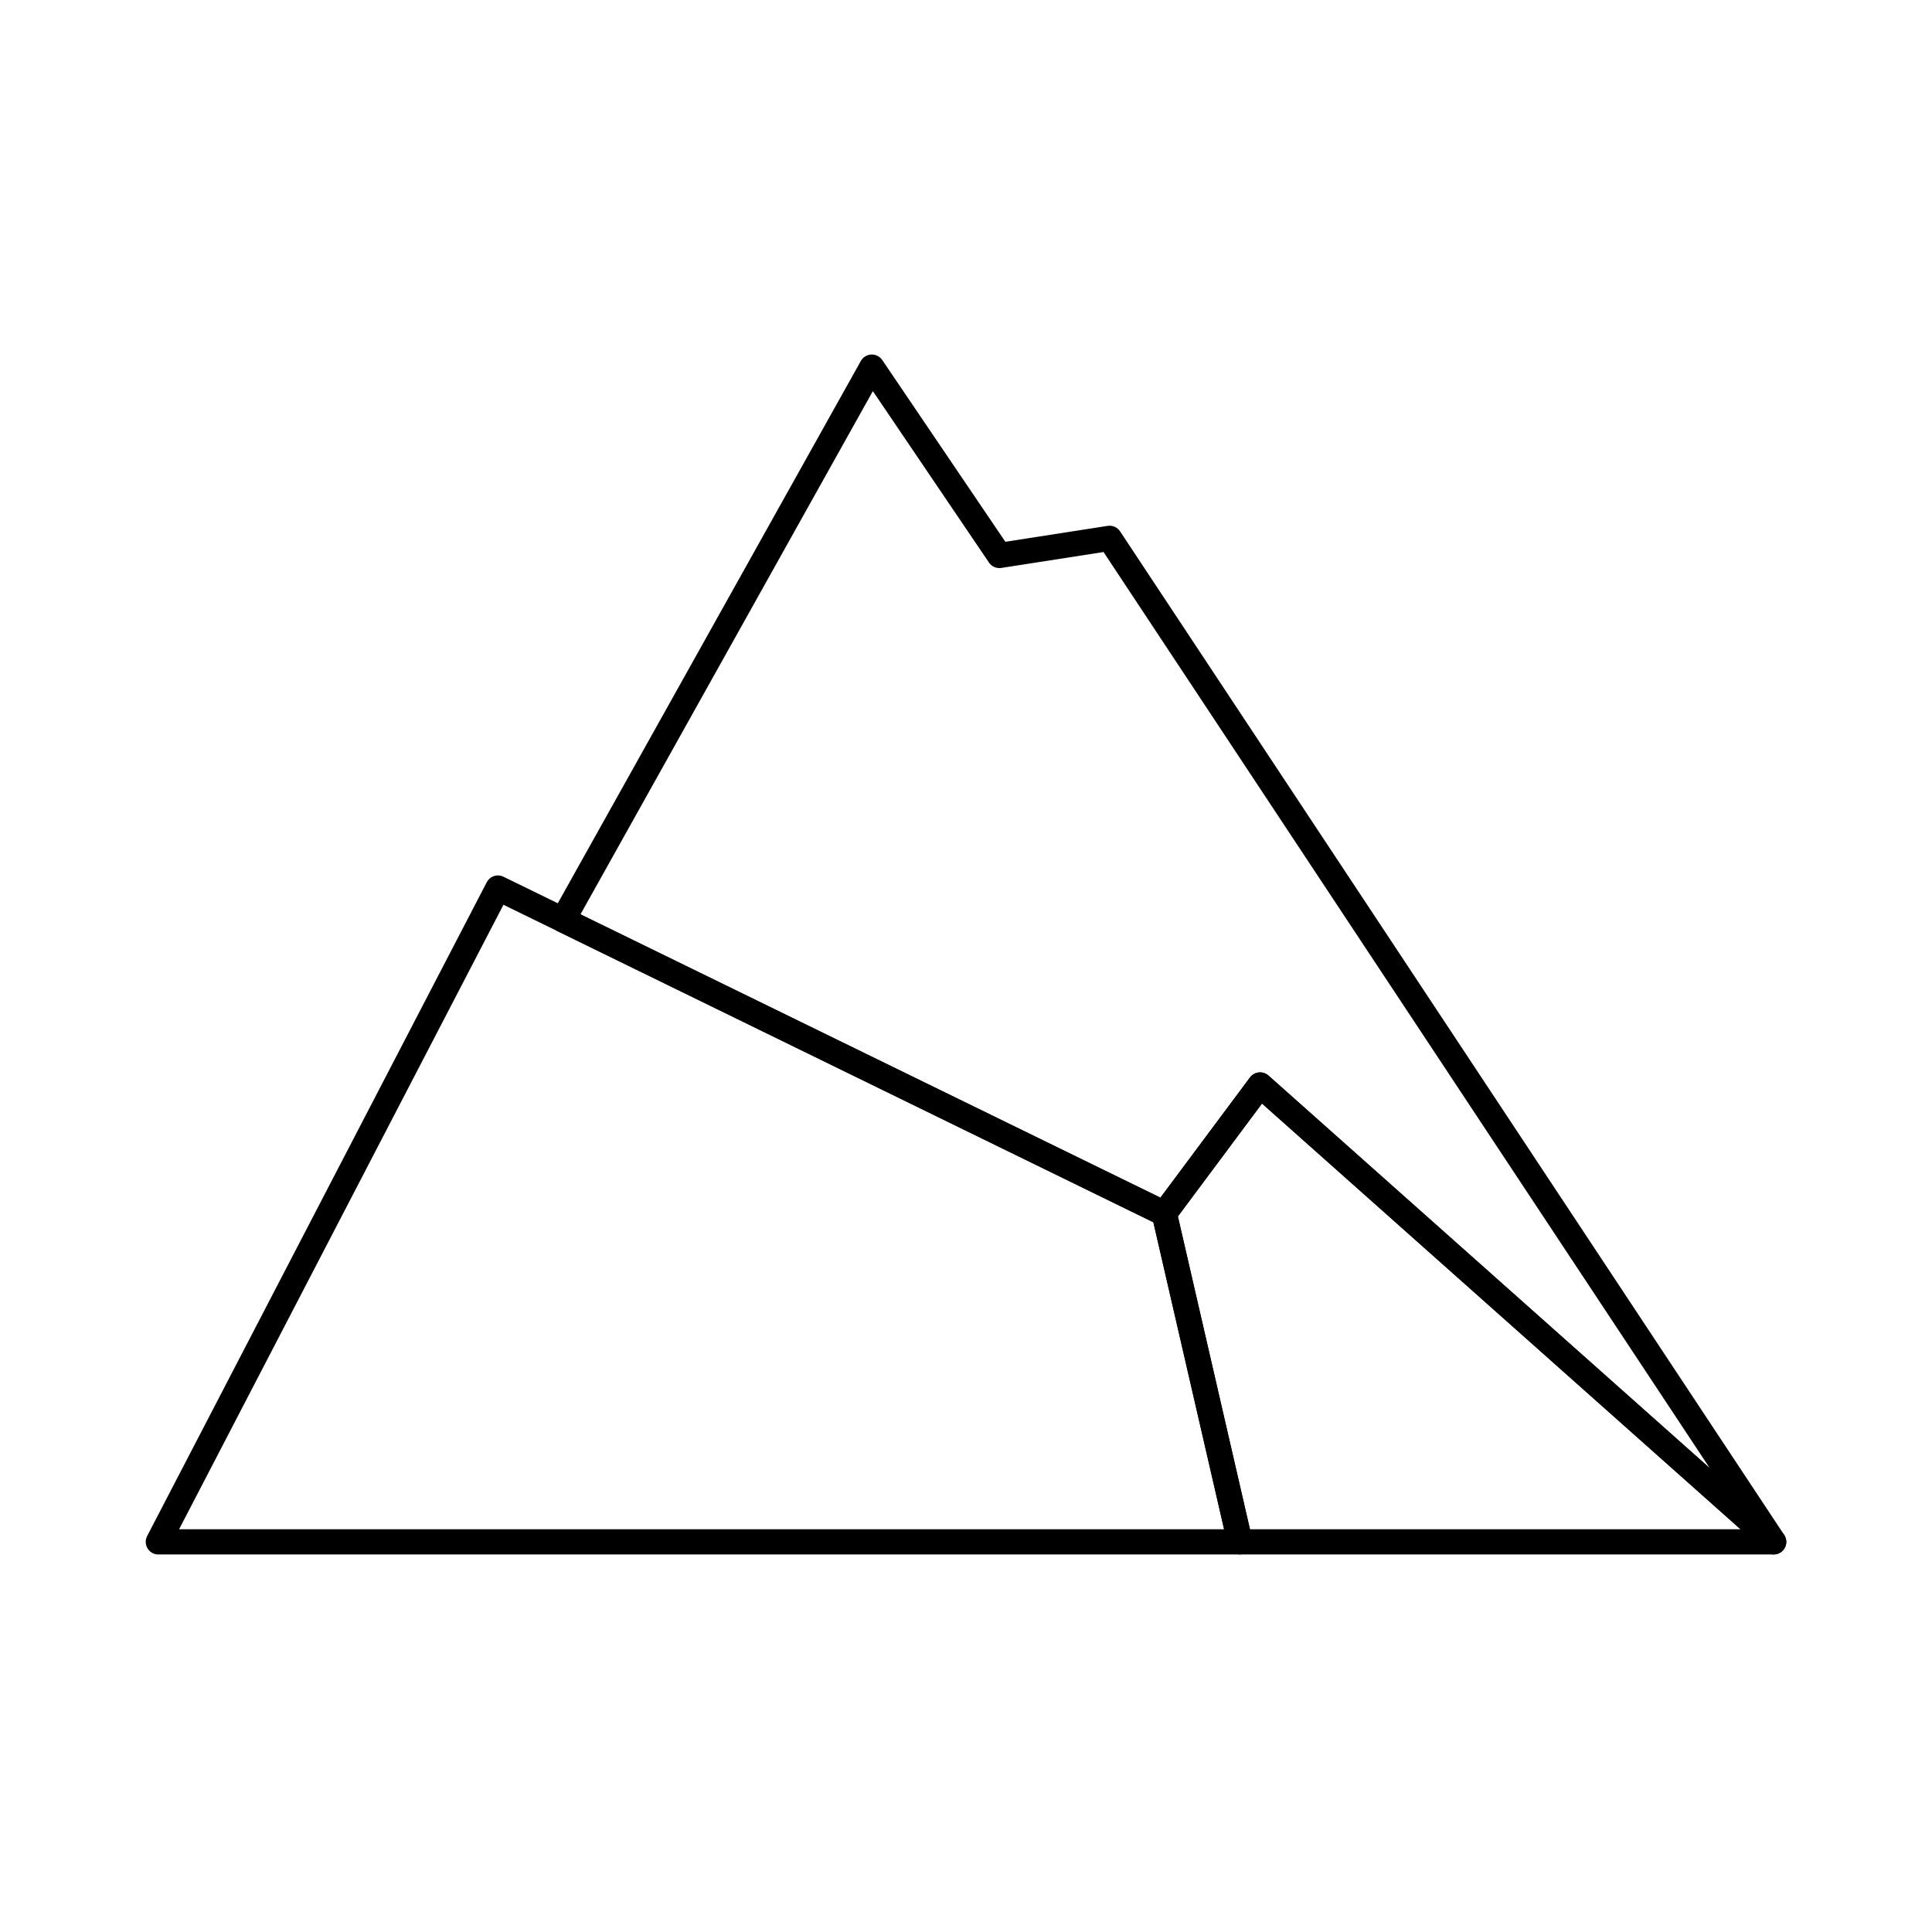
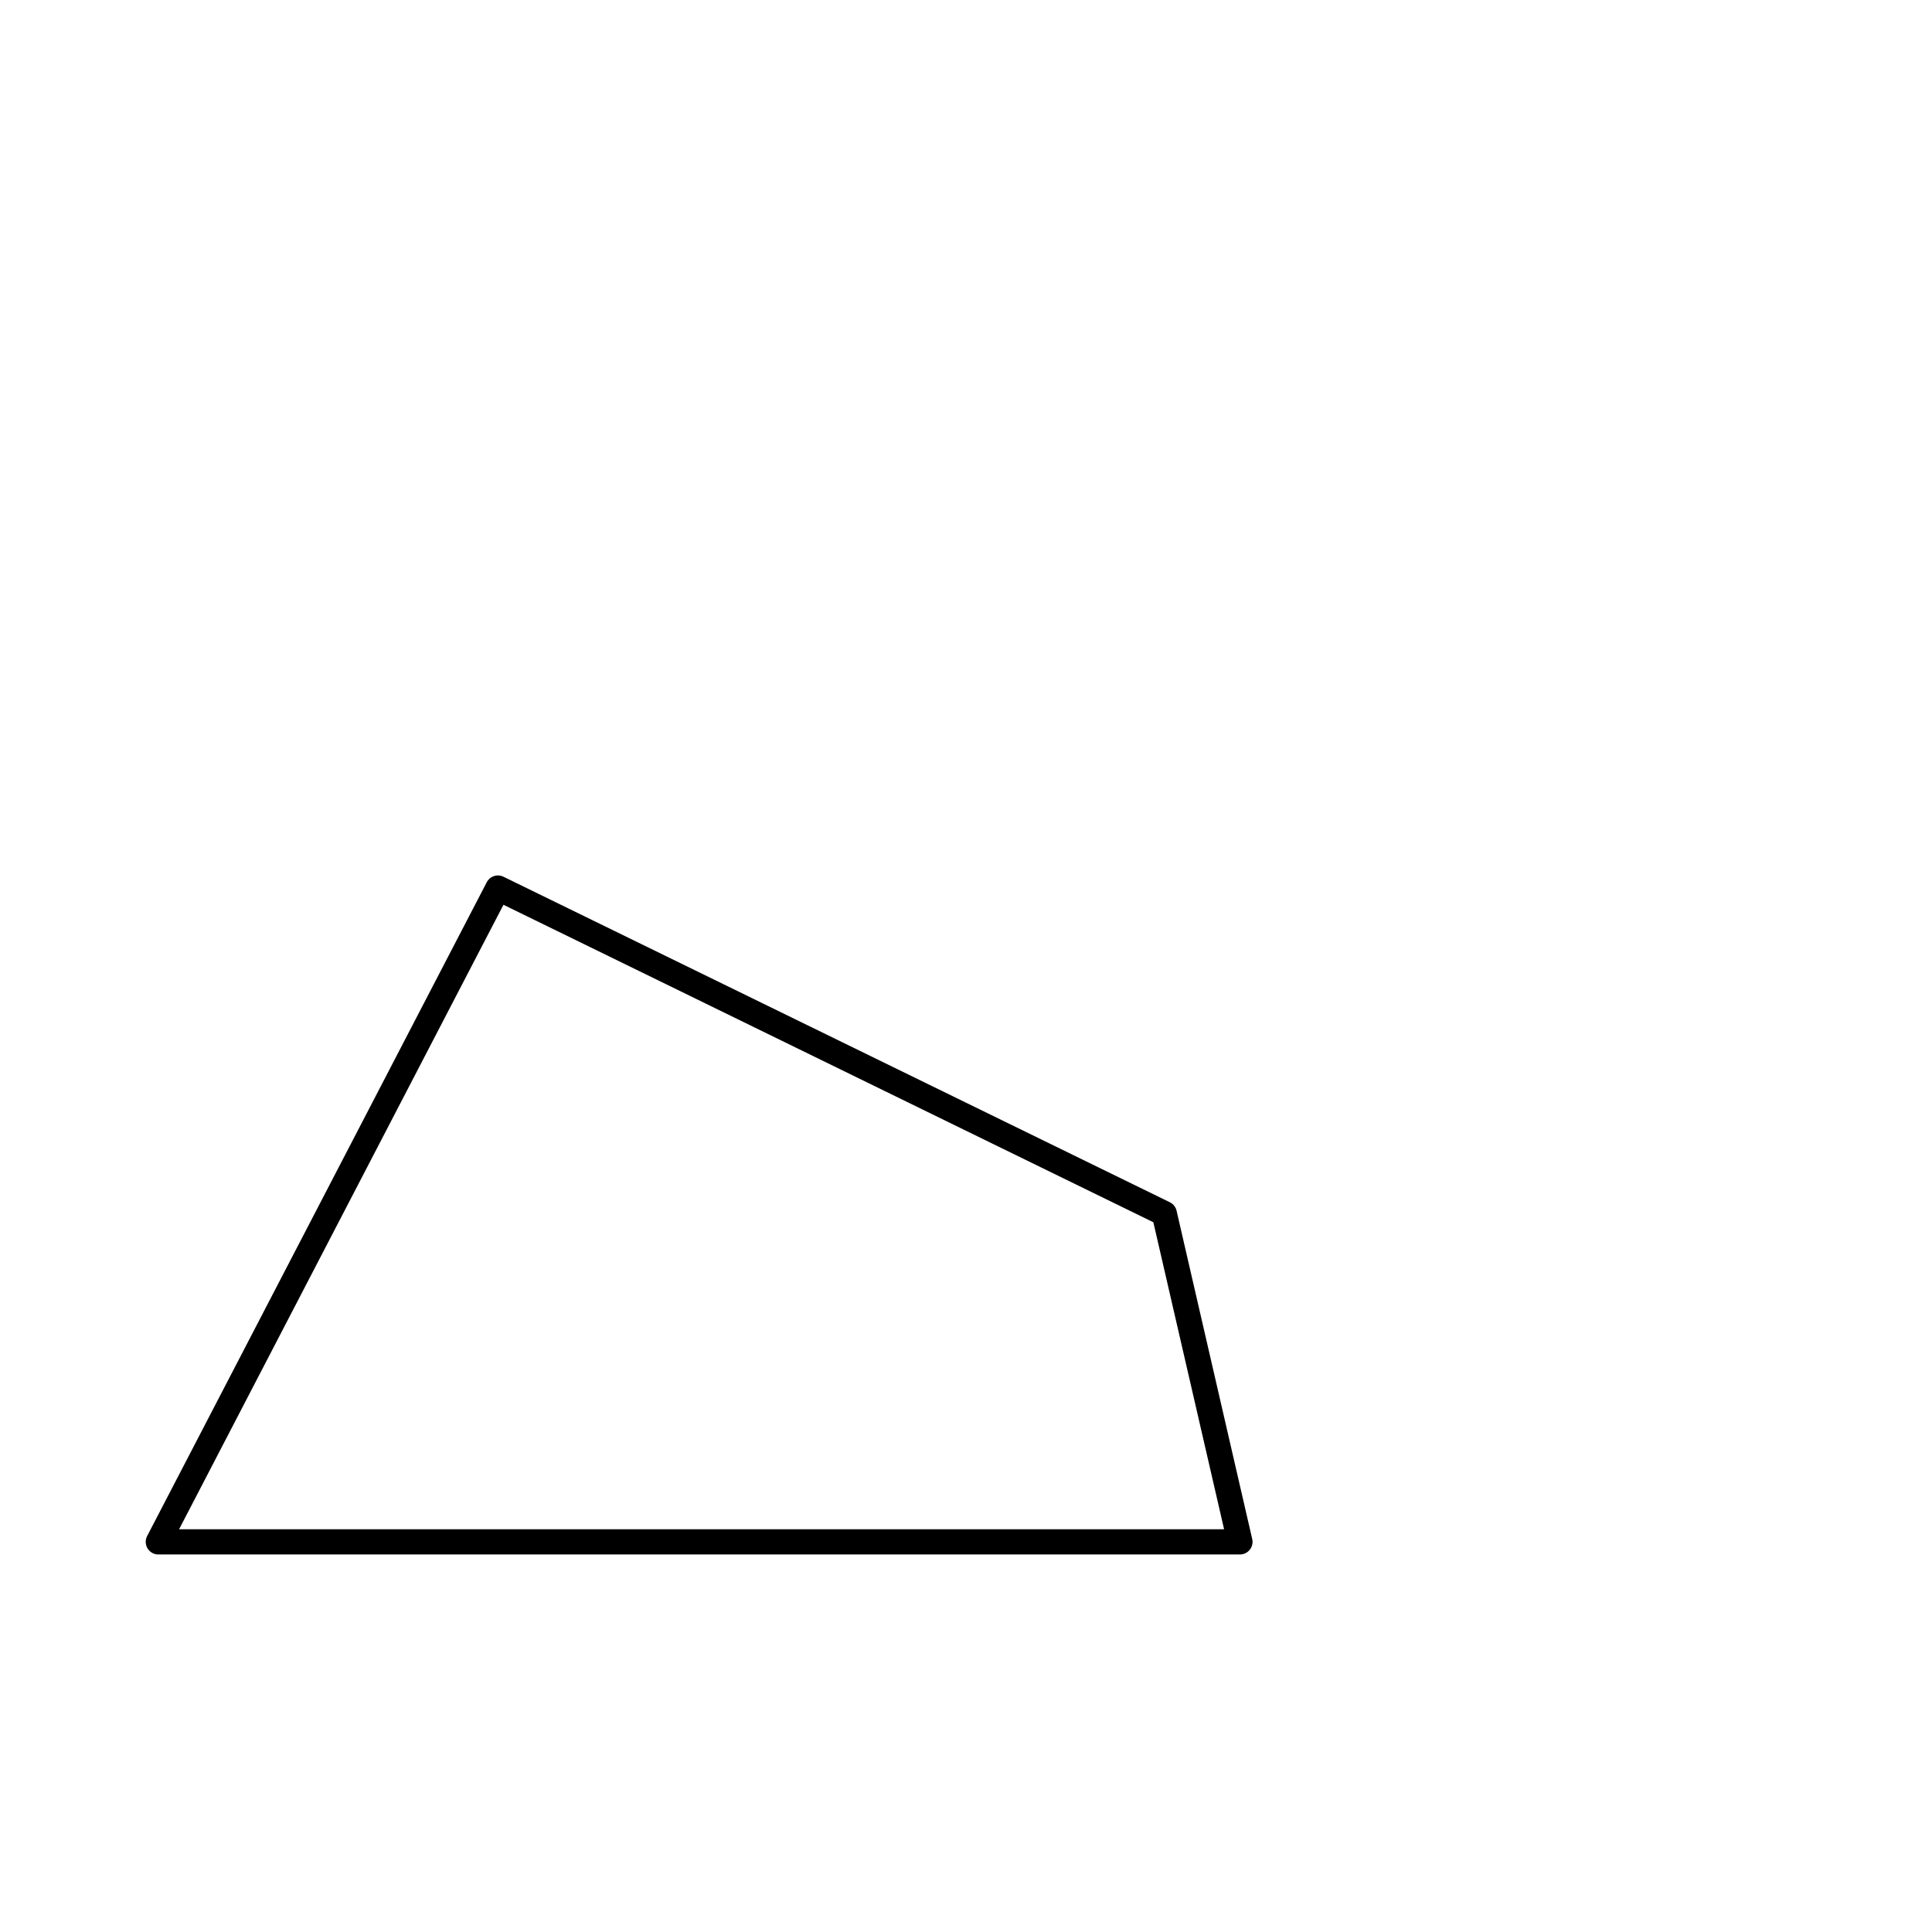
<svg xmlns="http://www.w3.org/2000/svg" viewBox="0 0 76.63 75.71">
  <defs>
    <style>.c{fill:none;stroke:#000;stroke-linejoin:round;}</style>
  </defs>
  <g id="a">
    <g>
-       <polygon class="c" points="49.98 43.03 70.35 61.15 44.01 21.35 39.64 22.03 34.58 14.56 22.33 36.48 46.18 48.13 49.98 43.03" />
      <polygon class="c" points="46.18 48.13 22.33 36.48 19.75 35.22 6.28 61.15 8.54 61.15 49.18 61.15 46.18 48.13" />
-       <polygon class="c" points="49.98 43.03 46.18 48.13 49.18 61.15 70.35 61.15 49.98 43.03" />
    </g>
  </g>
  <g id="b" />
</svg>